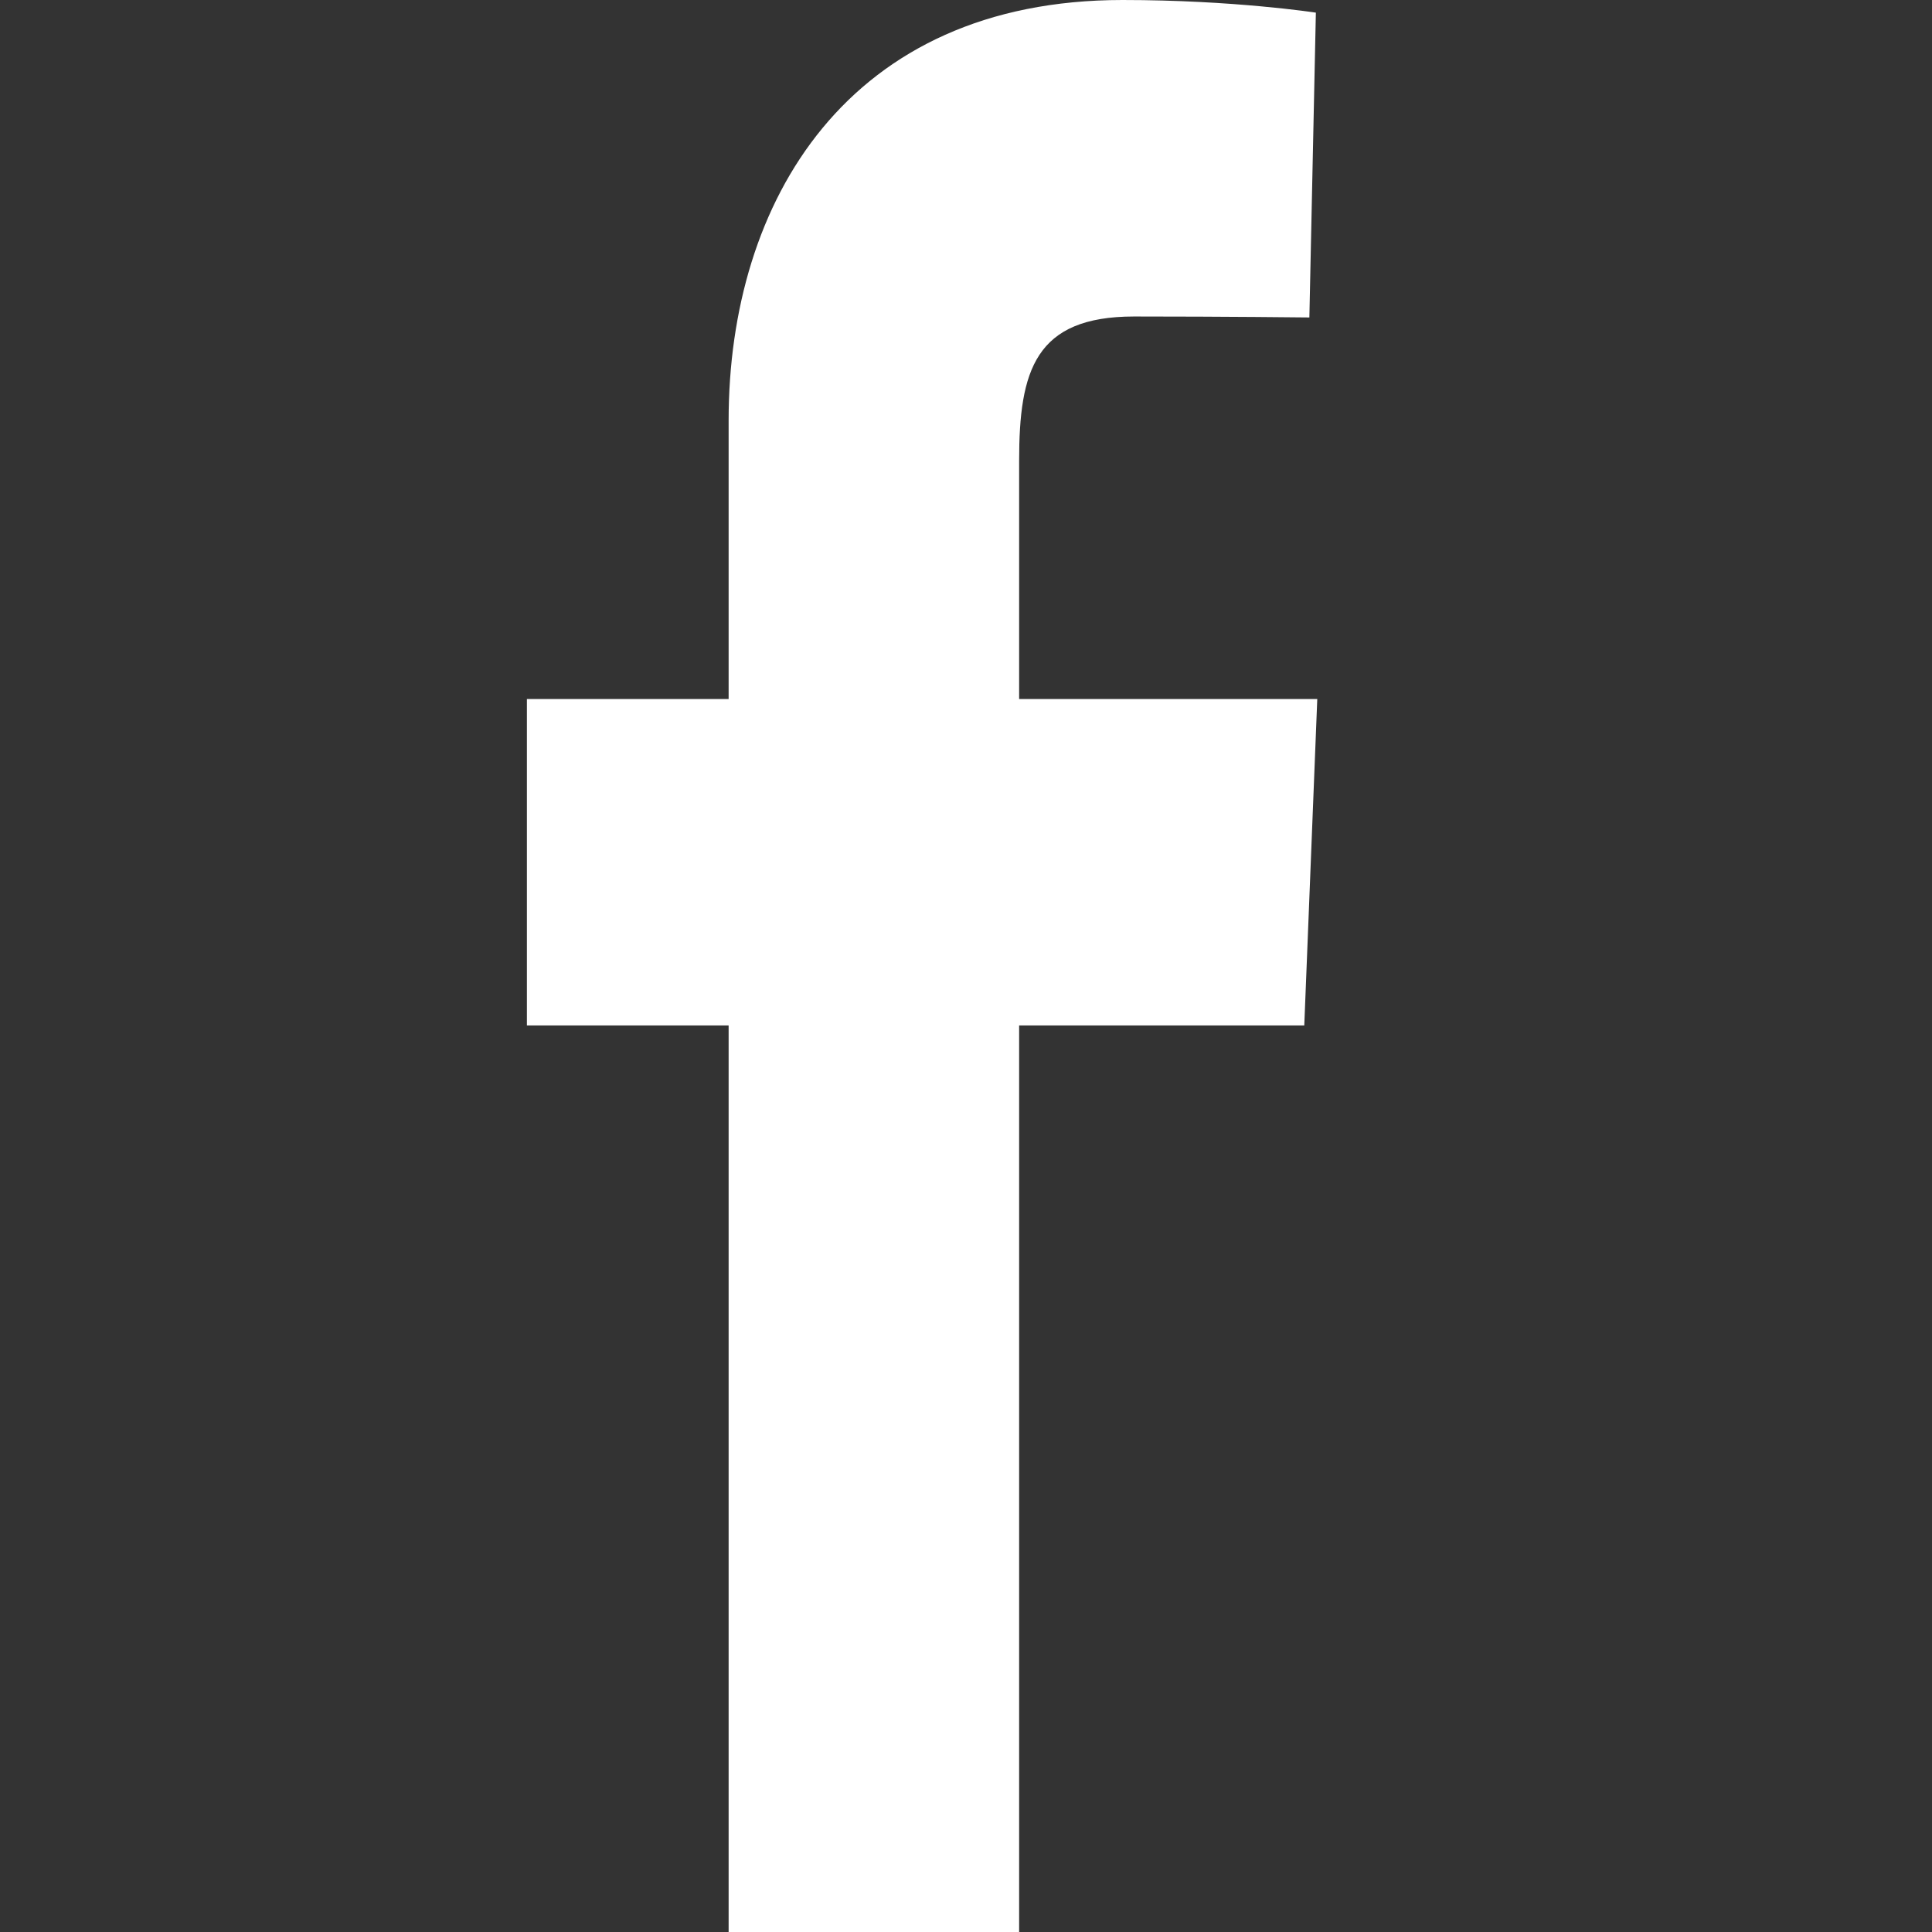
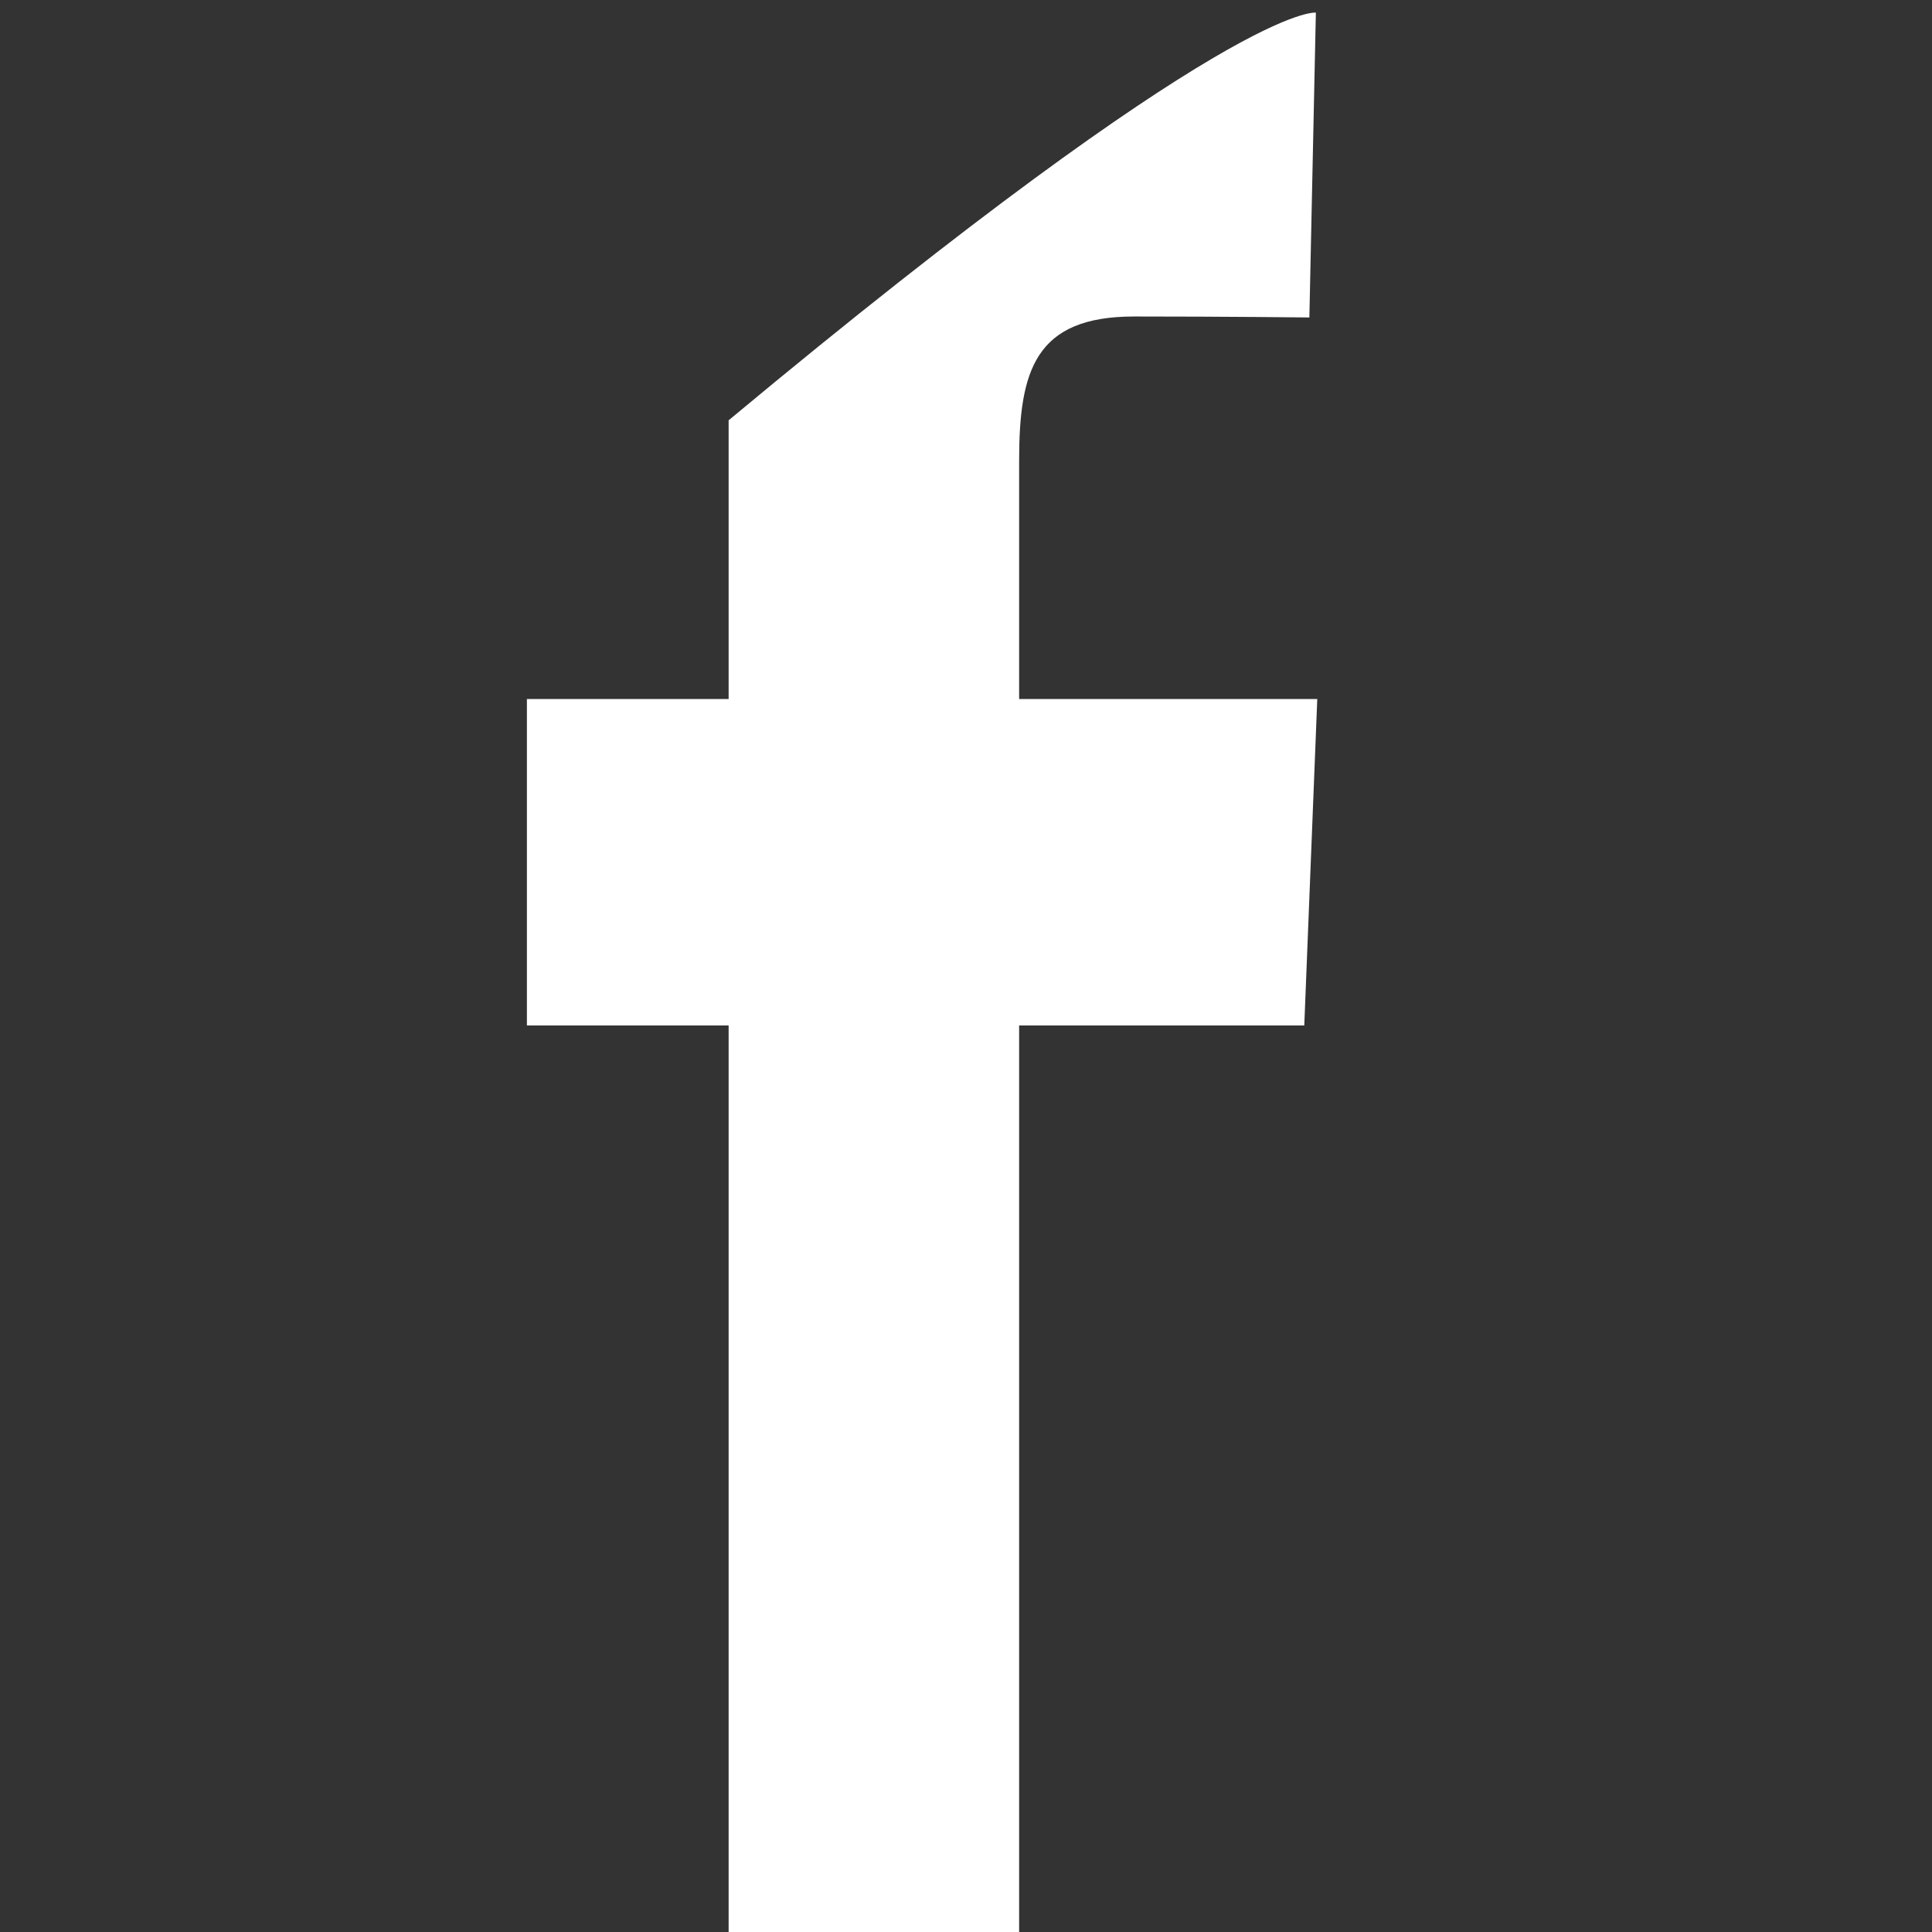
<svg xmlns="http://www.w3.org/2000/svg" width="22" height="22" viewBox="0 0 22 22" fill="none">
  <rect x="0" y="0" width="22" height="22" fill="#333333" stroke="none" />
-   <path d="M8.297 22V11.677H6V7.96H8.297V4.786C8.297 2.291 9.655 0 12.782 0C14.048 0 14.984 0.144 14.984 0.144L14.91 3.615C14.91 3.615 13.956 3.604 12.914 3.604C11.786 3.604 11.605 4.221 11.605 5.246V7.96H15L14.852 11.677H11.605V22H8.297Z" fill="white" />
+   <path d="M8.297 22V11.677H6V7.96H8.297V4.786C14.048 0 14.984 0.144 14.984 0.144L14.91 3.615C14.91 3.615 13.956 3.604 12.914 3.604C11.786 3.604 11.605 4.221 11.605 5.246V7.96H15L14.852 11.677H11.605V22H8.297Z" fill="white" />
</svg>